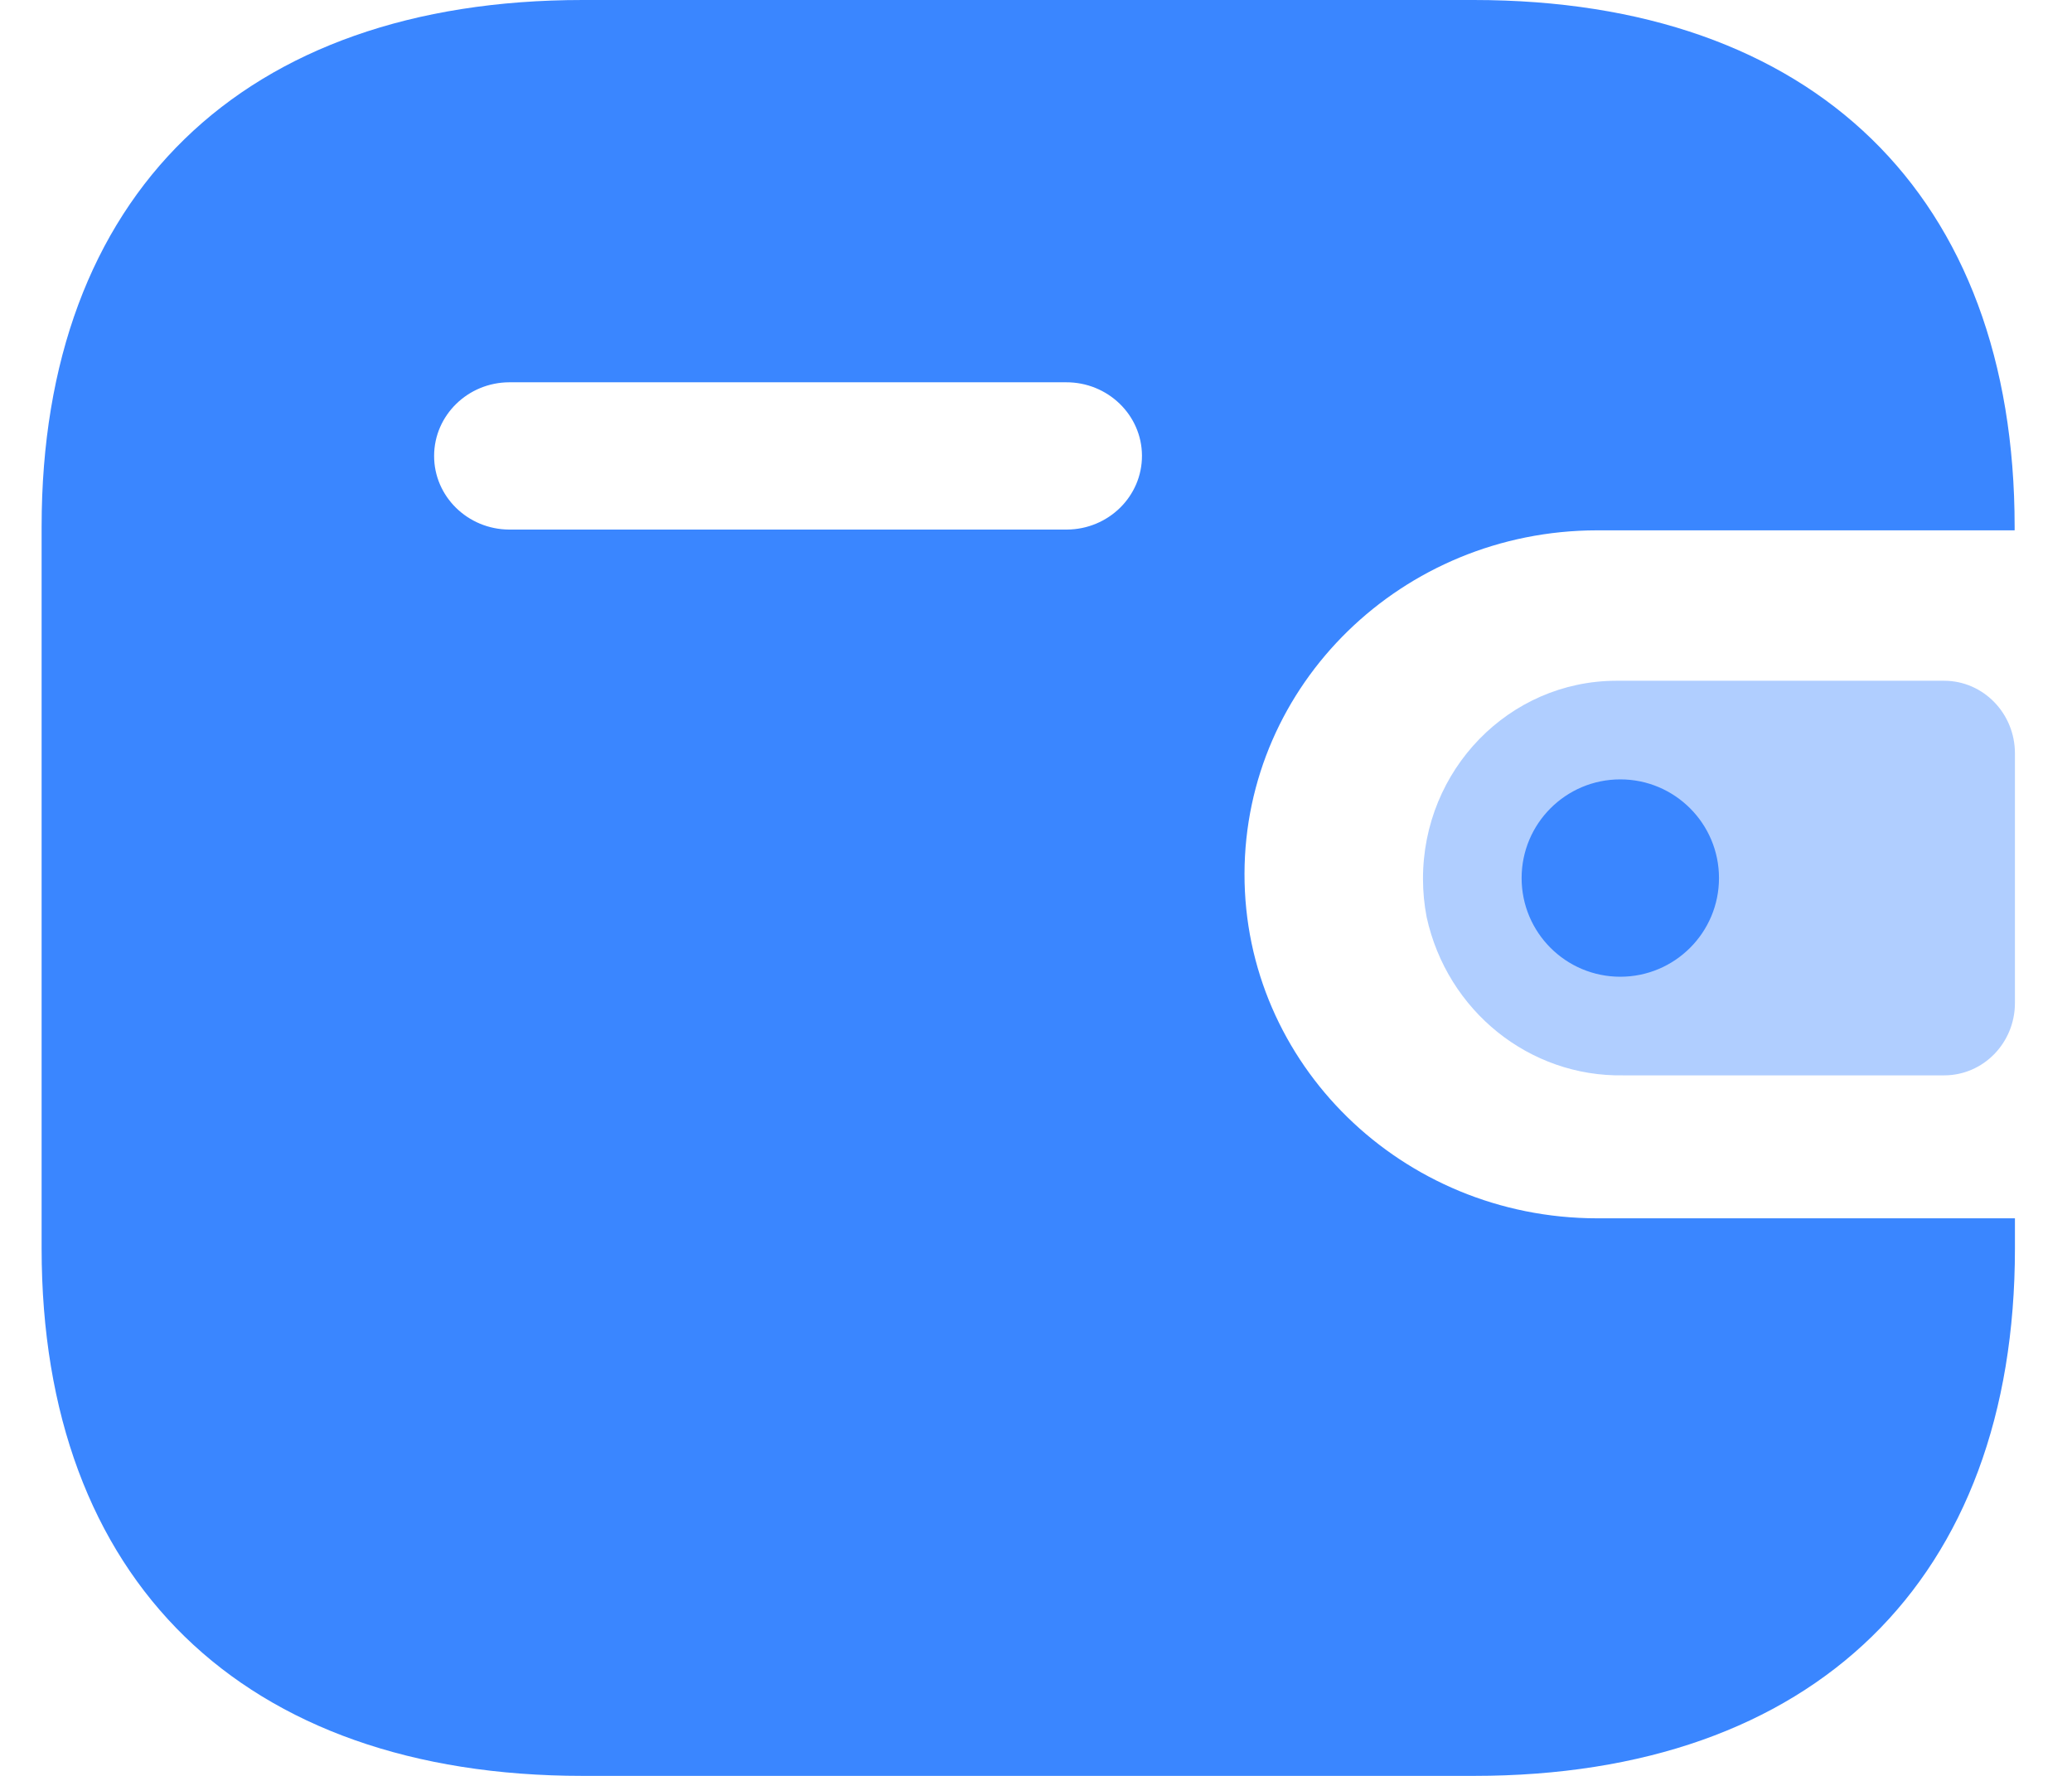
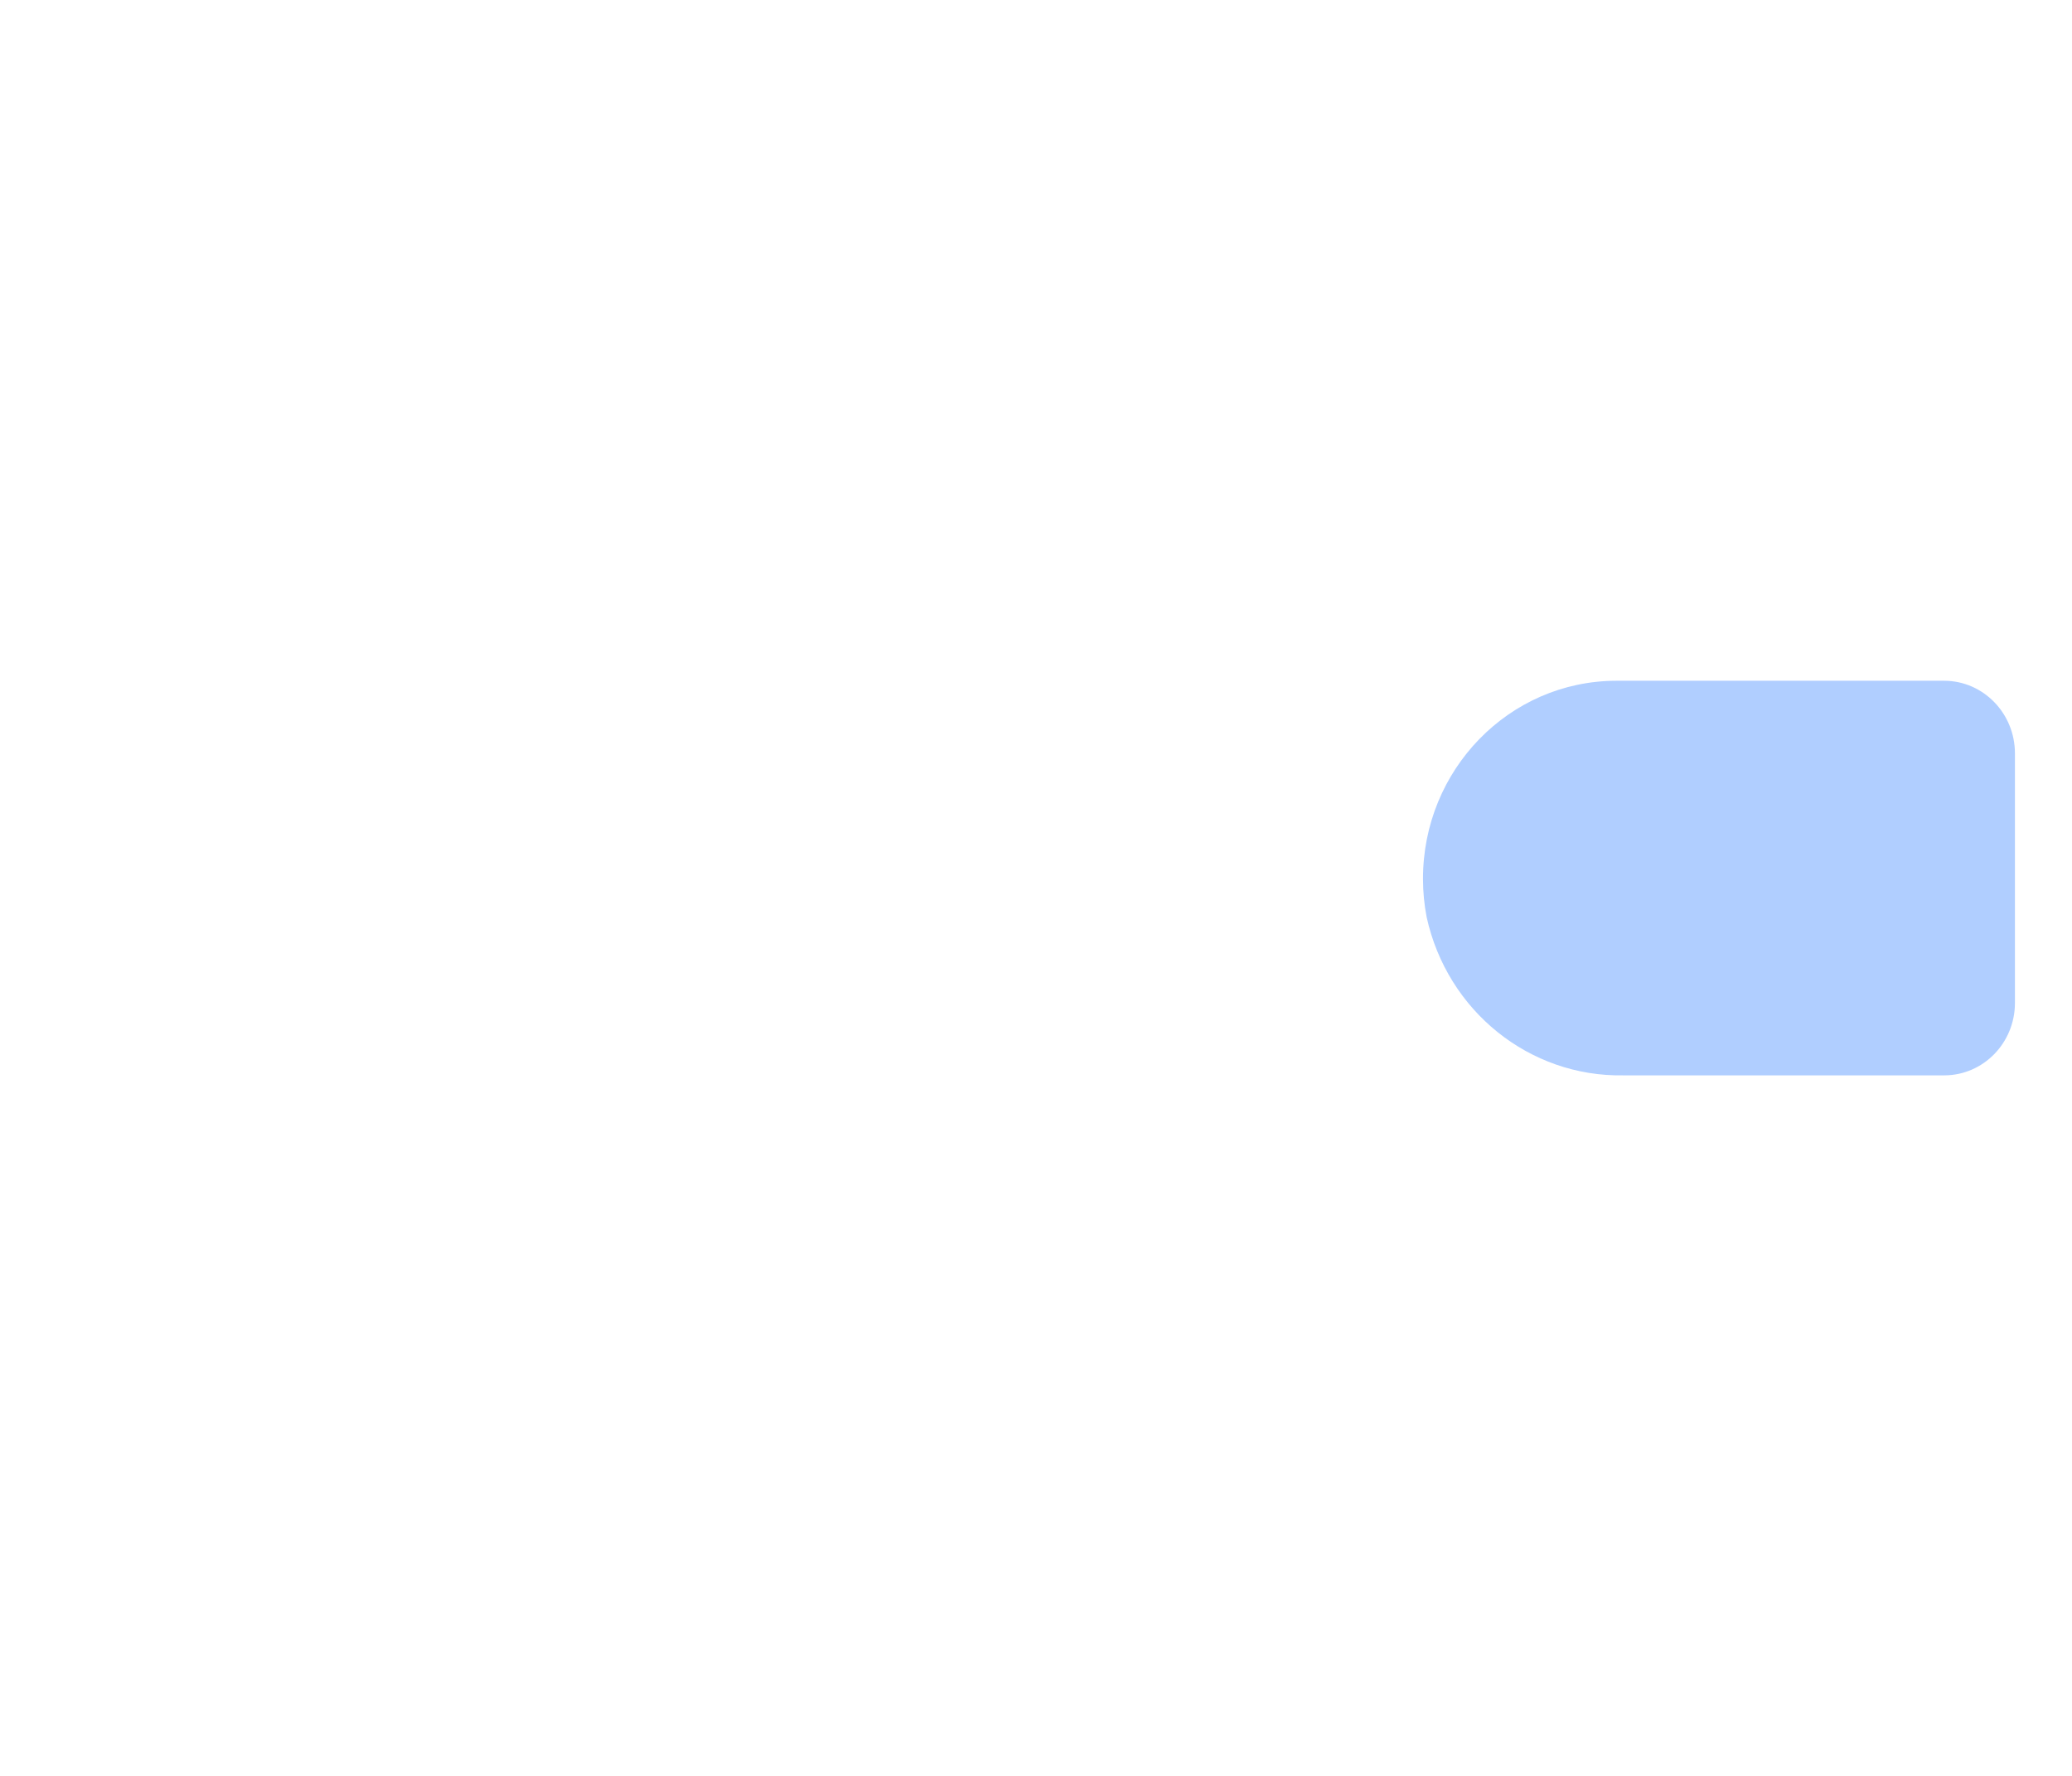
<svg xmlns="http://www.w3.org/2000/svg" width="35" height="30" viewBox="0 0 35 30" fill="none">
-   <path d="M24.893 0C30.637 0 34.031 3.298 34.031 8.896V8.959H26.973C23.688 8.964 21.028 11.559 21.022 14.761C21.017 17.971 23.681 20.576 26.973 20.581H34.036V21.091C34.036 26.689 30.642 30 24.899 30H9.842C4.097 30 0.703 26.689 0.703 21.091V8.896C0.703 3.298 4.097 0 9.842 0H24.893ZM18.008 6.458H8.602C7.903 6.461 7.336 7.014 7.333 7.698C7.33 8.384 7.899 8.943 8.602 8.946H18.02C18.724 8.943 19.293 8.384 19.29 7.696C19.287 7.01 18.712 6.455 18.008 6.458Z" fill="#3A86FF" />
  <path opacity="0.4" d="M24.099 15.494C24.447 17.079 25.837 18.195 27.424 18.166H32.841C33.501 18.166 34.036 17.619 34.036 16.943V12.724C34.035 12.05 33.501 11.501 32.841 11.5H27.297C25.492 11.506 24.034 13.004 24.037 14.85C24.037 15.066 24.058 15.282 24.099 15.494Z" fill="#3A86FF" />
-   <path d="M27.37 16.5C28.29 16.5 29.037 15.754 29.037 14.833C29.037 13.913 28.29 13.166 27.37 13.166C26.449 13.166 25.703 13.913 25.703 14.833C25.703 15.754 26.449 16.5 27.37 16.5Z" fill="#3A86FF" />
</svg>